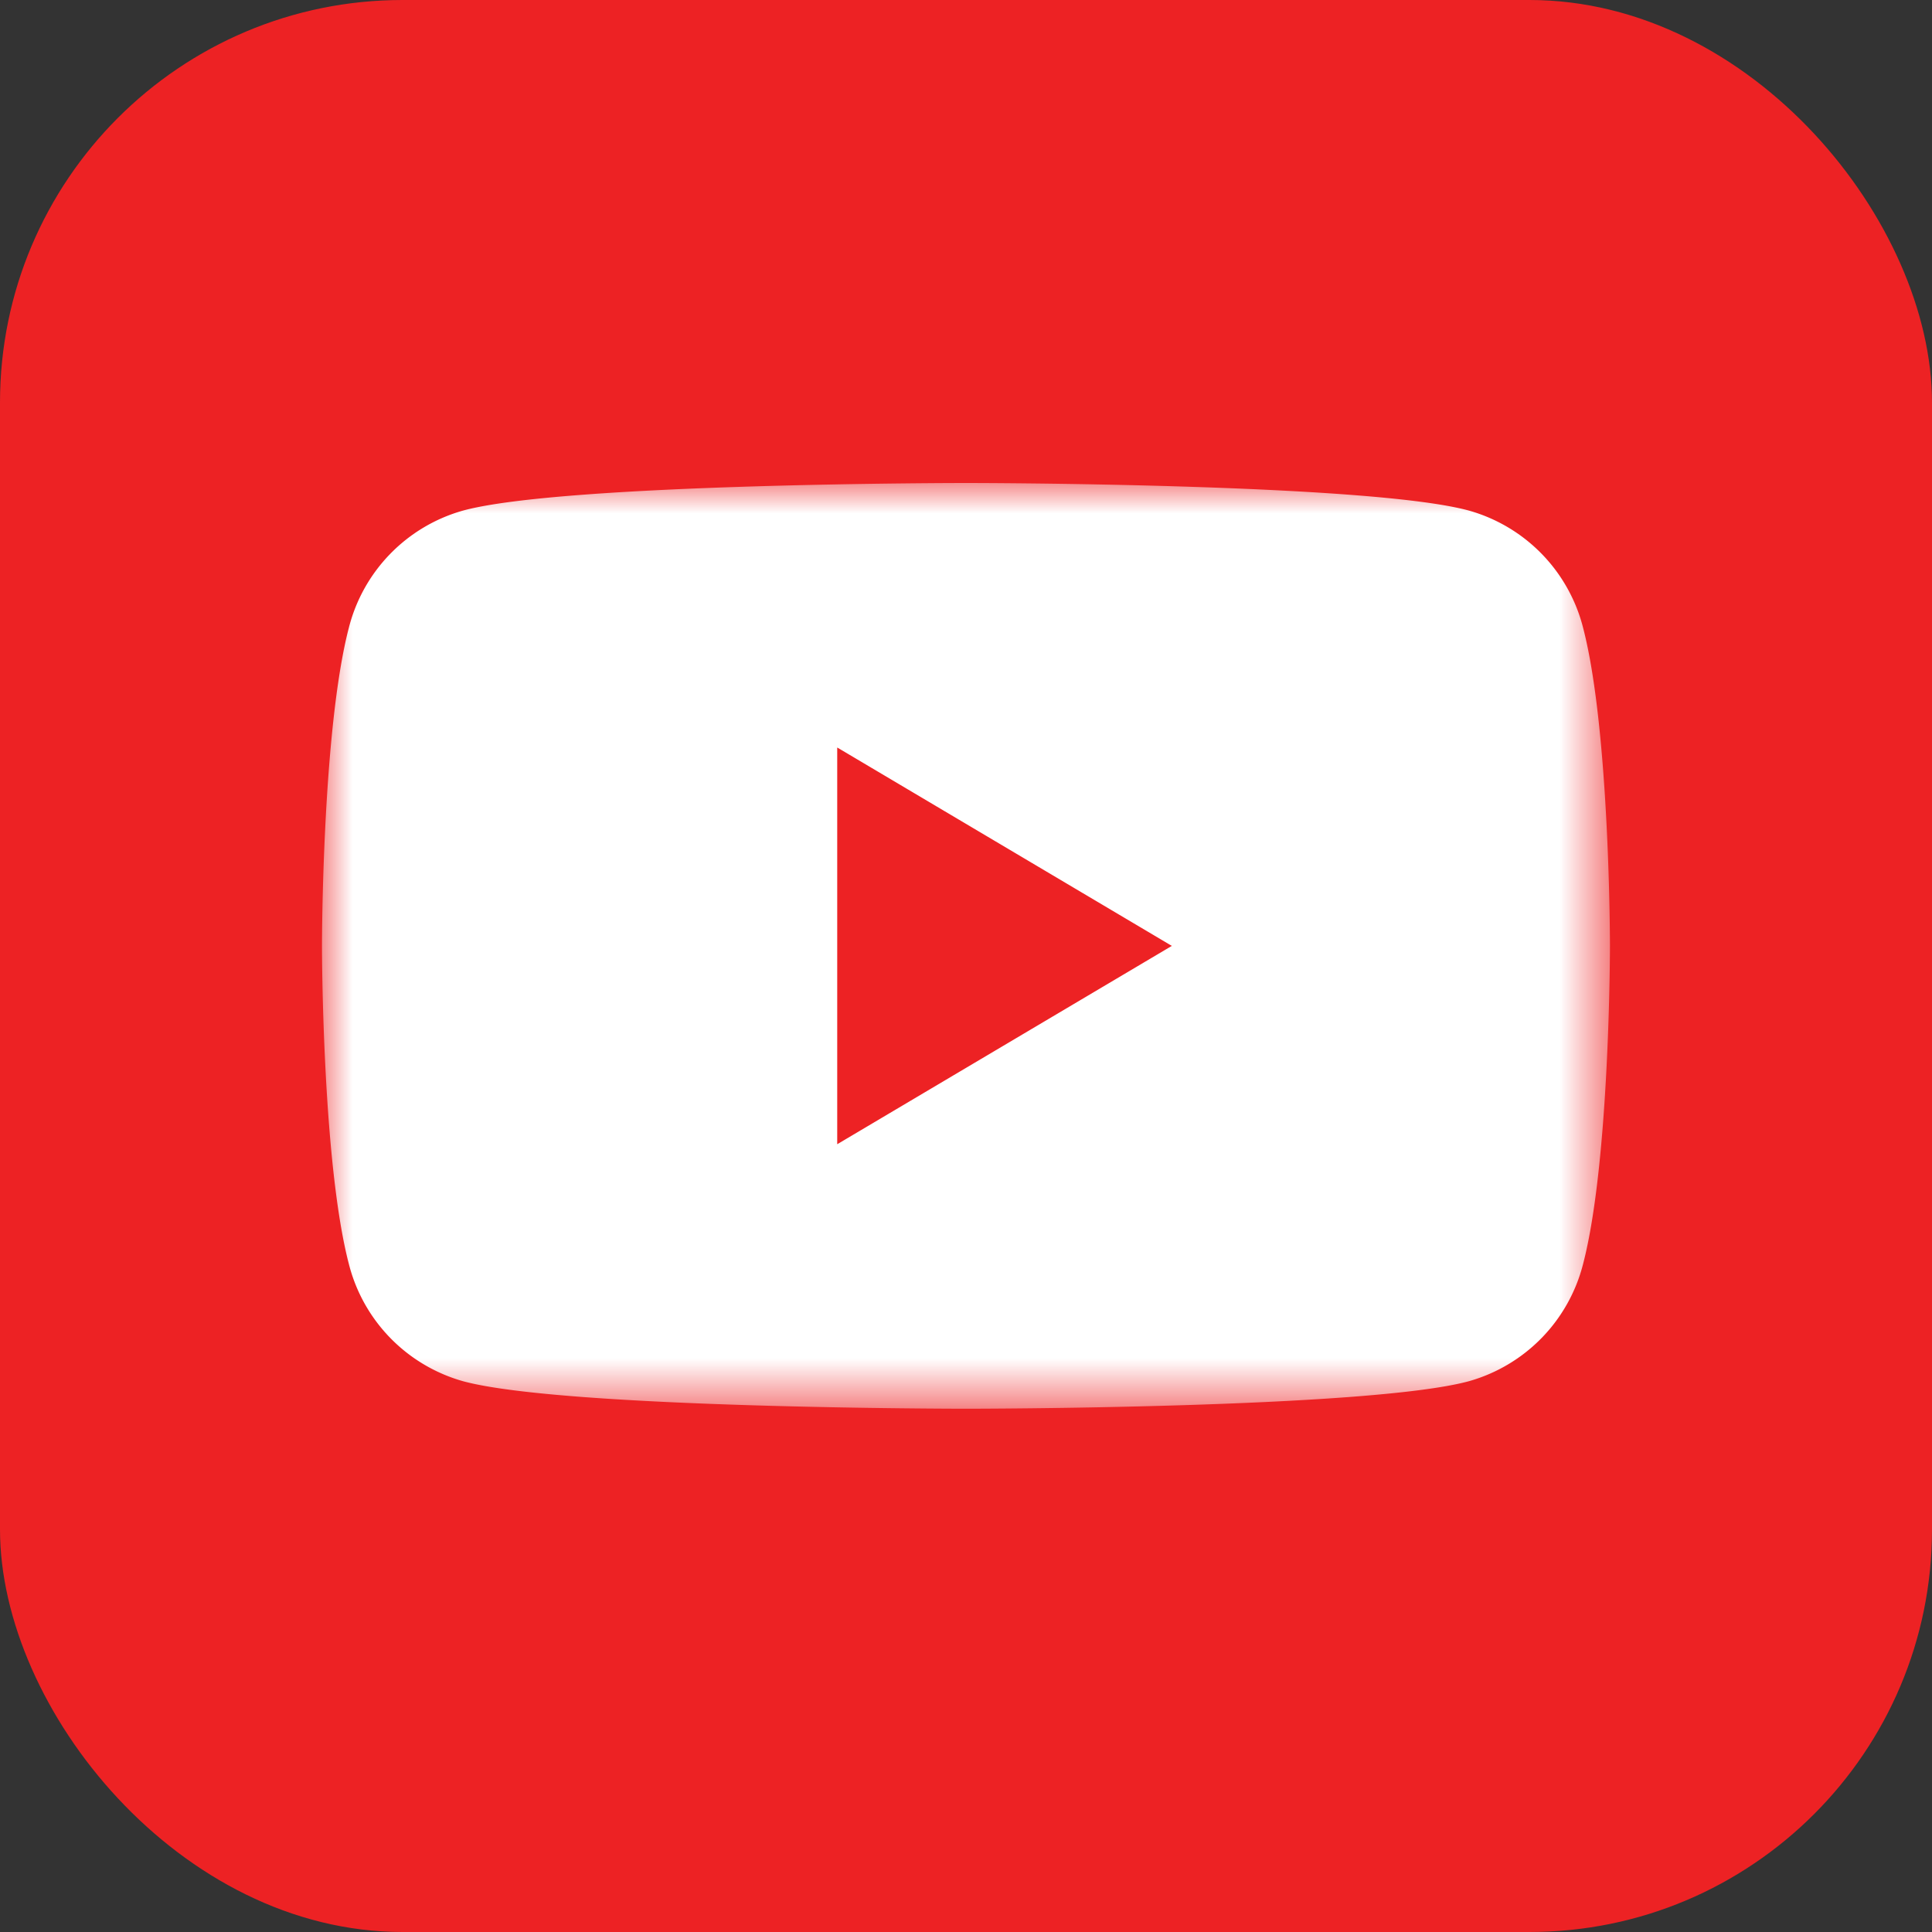
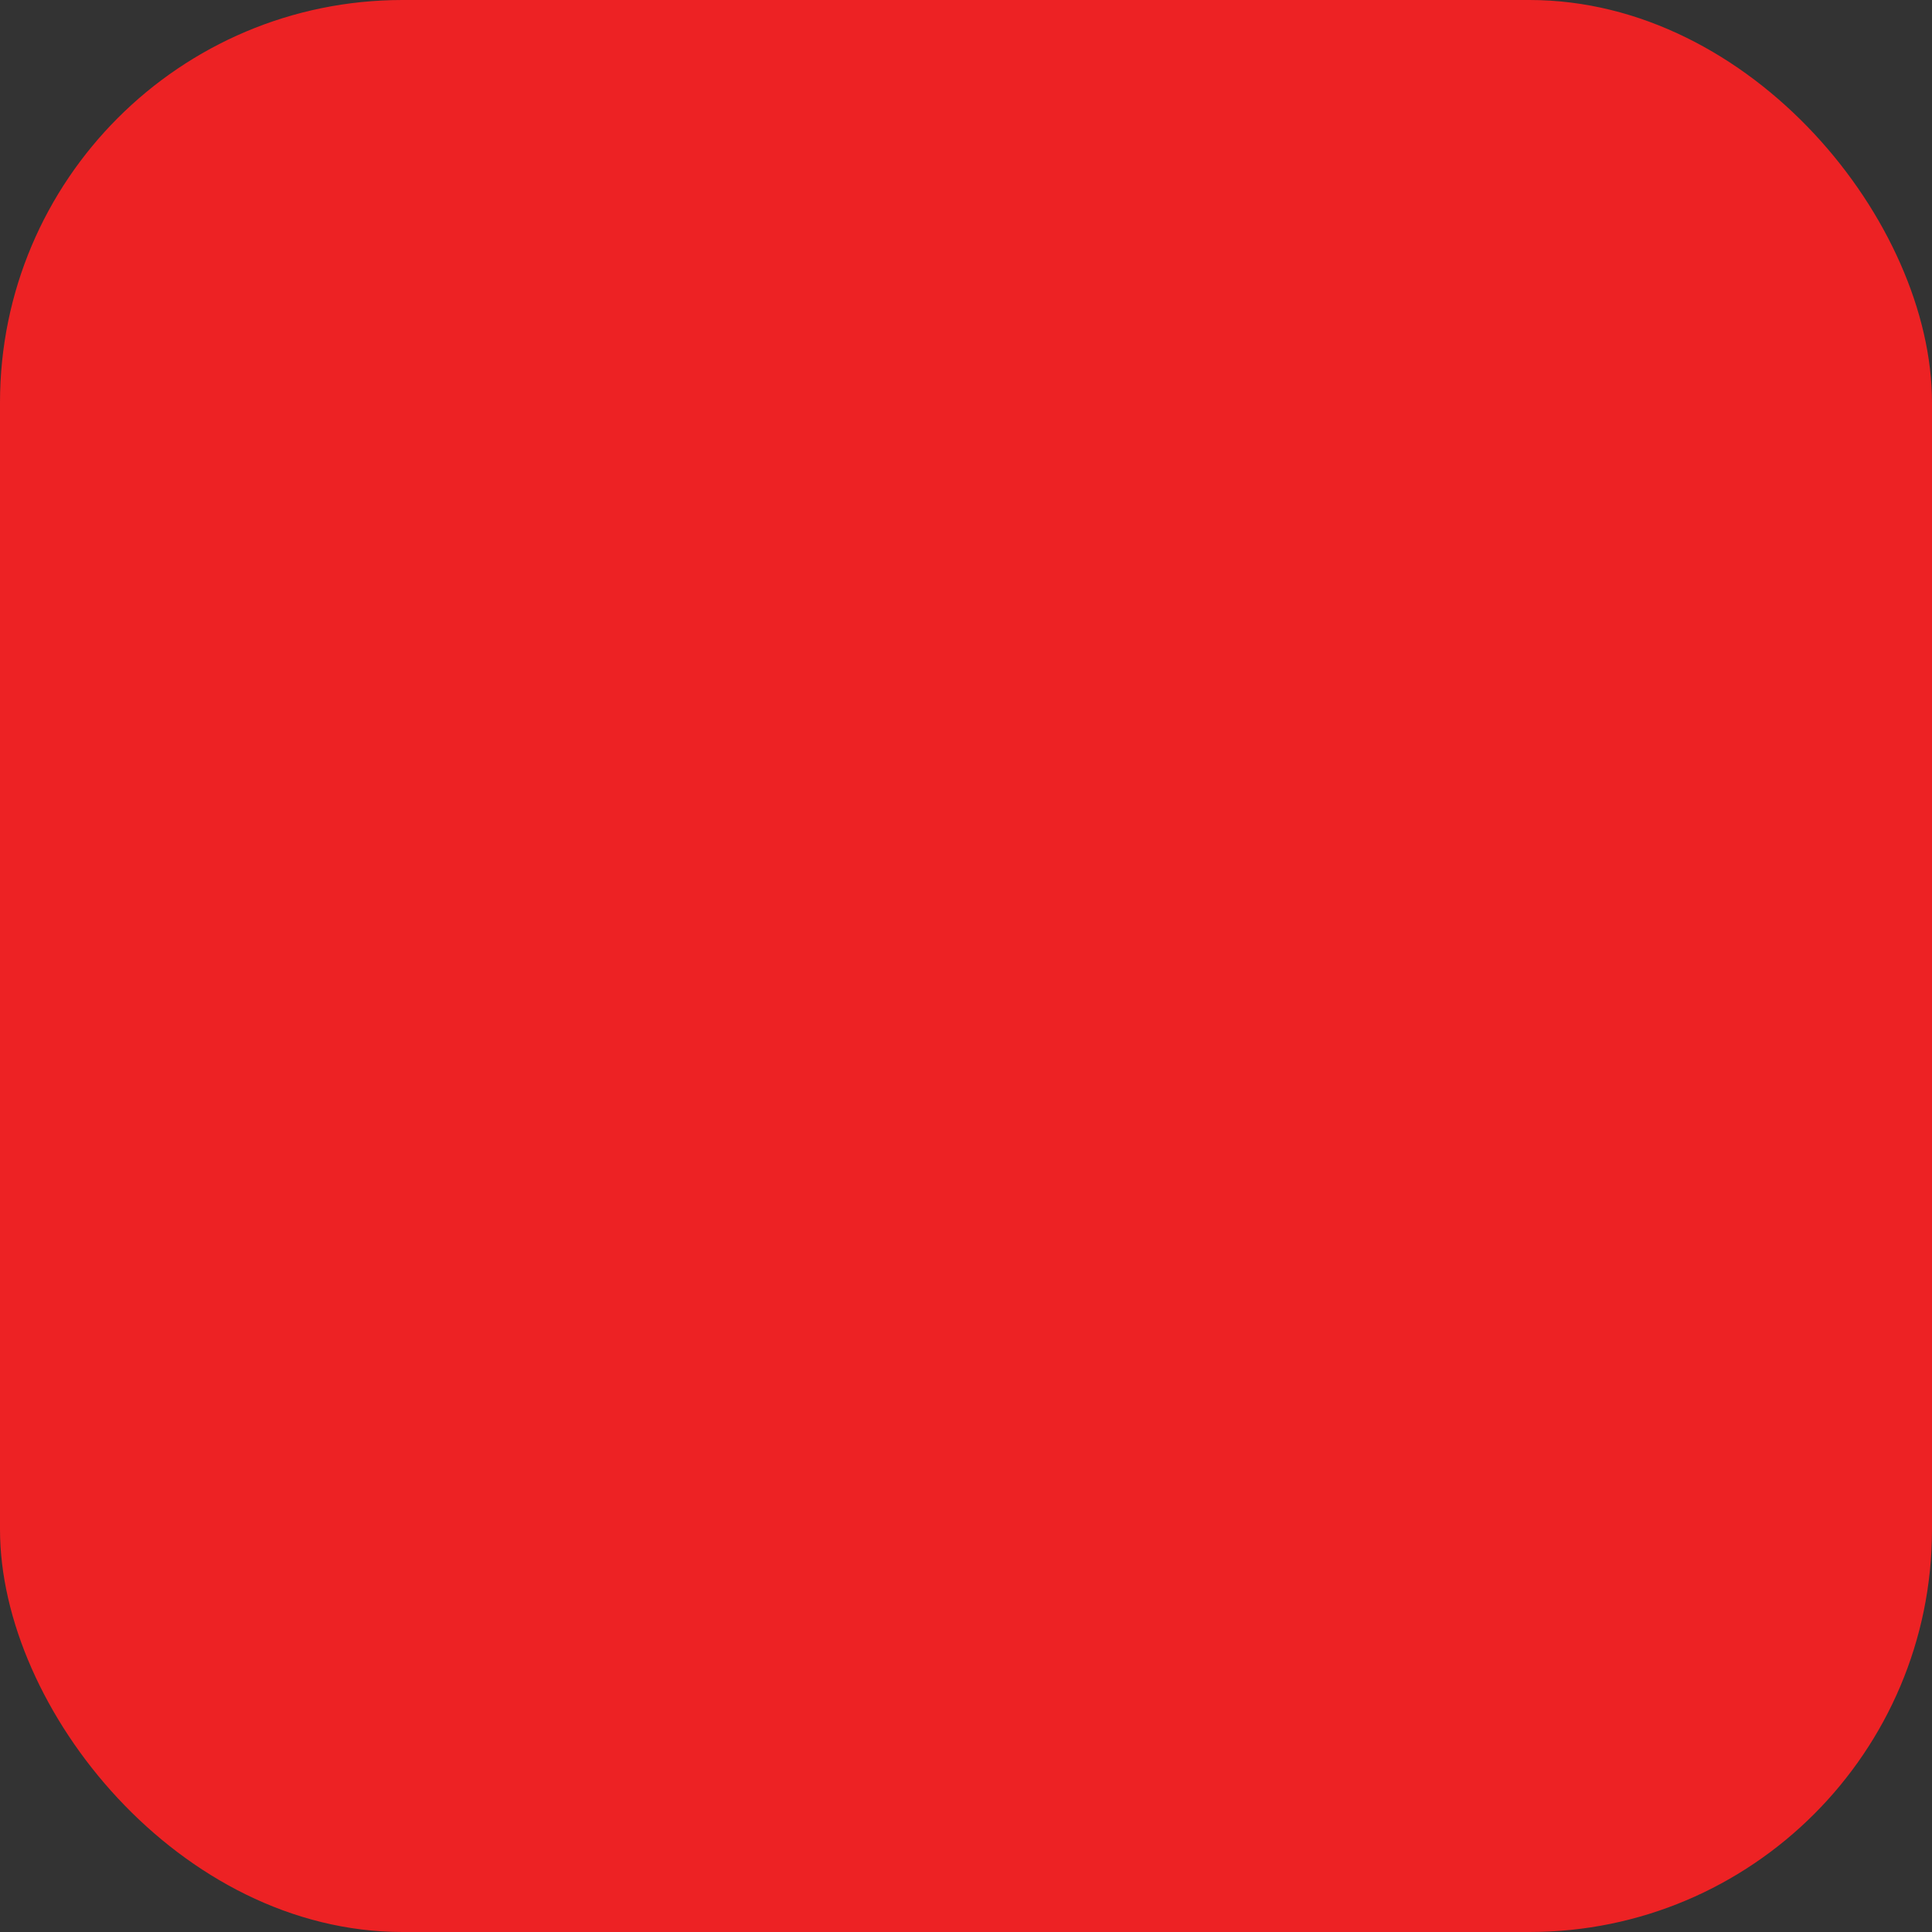
<svg xmlns="http://www.w3.org/2000/svg" xmlns:xlink="http://www.w3.org/1999/xlink" width="32" height="32" viewBox="0 0 32 32">
  <rect x="0" y="0" width="32" height="32" fill="#333333" stroke="none" />
  <defs>
    <rect id="ftntzxs3ca" x="0" y="0" width="32" height="32" rx="6.667" />
    <path id="u0a7dpghuc" d="M0 0h21.333v15.333H0z" />
  </defs>
  <g fill="none" fill-rule="evenodd">
    <path d="M0 0h32v32H0z" />
    <mask id="uoypg2uyib" fill="#fff">
      <use xlink:href="#ftntzxs3ca" />
    </mask>
    <use fill="#ED2224" xlink:href="#ftntzxs3ca" />
    <g mask="url(#uoypg2uyib)">
      <g transform="translate(5.333 8)">
        <mask id="md5k12cwwd" fill="#fff">
          <use xlink:href="#u0a7dpghuc" />
        </mask>
-         <path d="M20.887 2.394A2.709 2.709 0 0 0 19.001.458C17.338 0 10.667 0 10.667 0S3.996 0 2.332.458A2.708 2.708 0 0 0 .446 2.394C0 4.102 0 7.667 0 7.667s0 3.564.446 5.272a2.709 2.709 0 0 0 1.886 1.937c1.664.457 8.335.457 8.335.457s6.67 0 8.334-.457a2.71 2.71 0 0 0 1.886-1.937c.446-1.708.446-5.272.446-5.272s0-3.565-.446-5.273" fill="#FFF" mask="url(#md5k12cwwd)" />
      </g>
      <path fill="#ED2224" d="m13.867 18.952 5.542-3.285-5.542-3.286z" />
    </g>
  </g>
</svg>